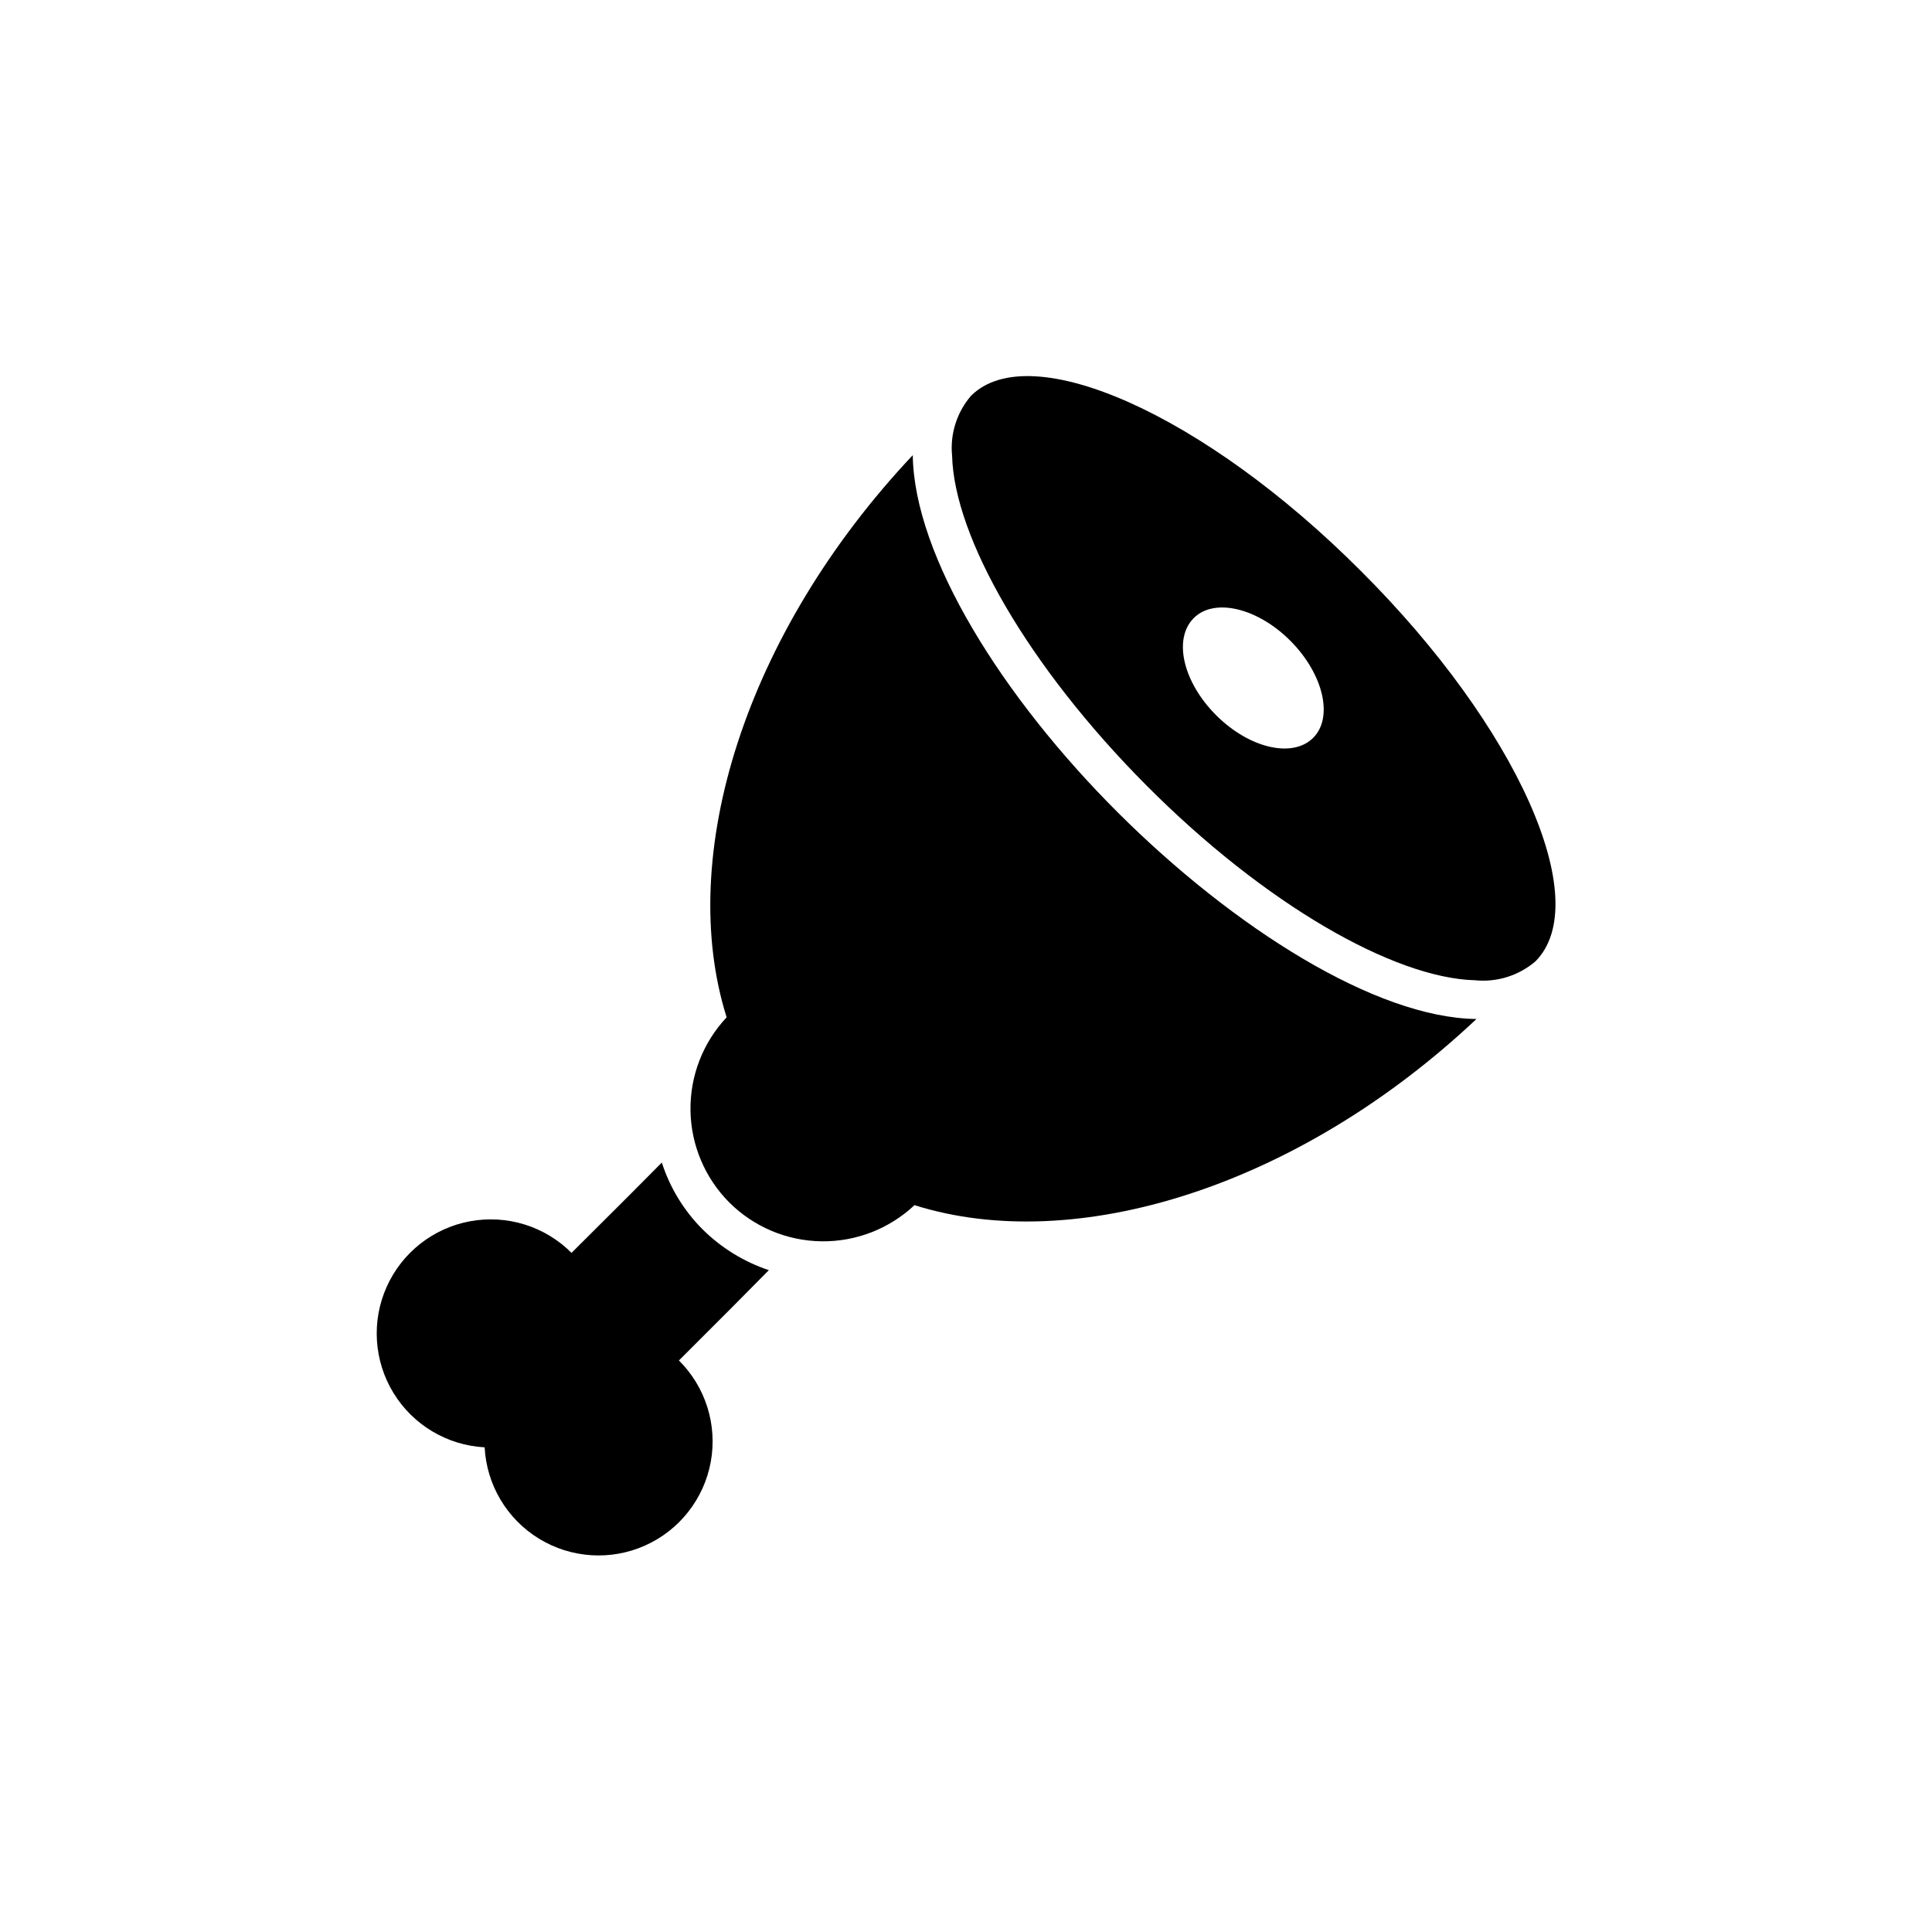
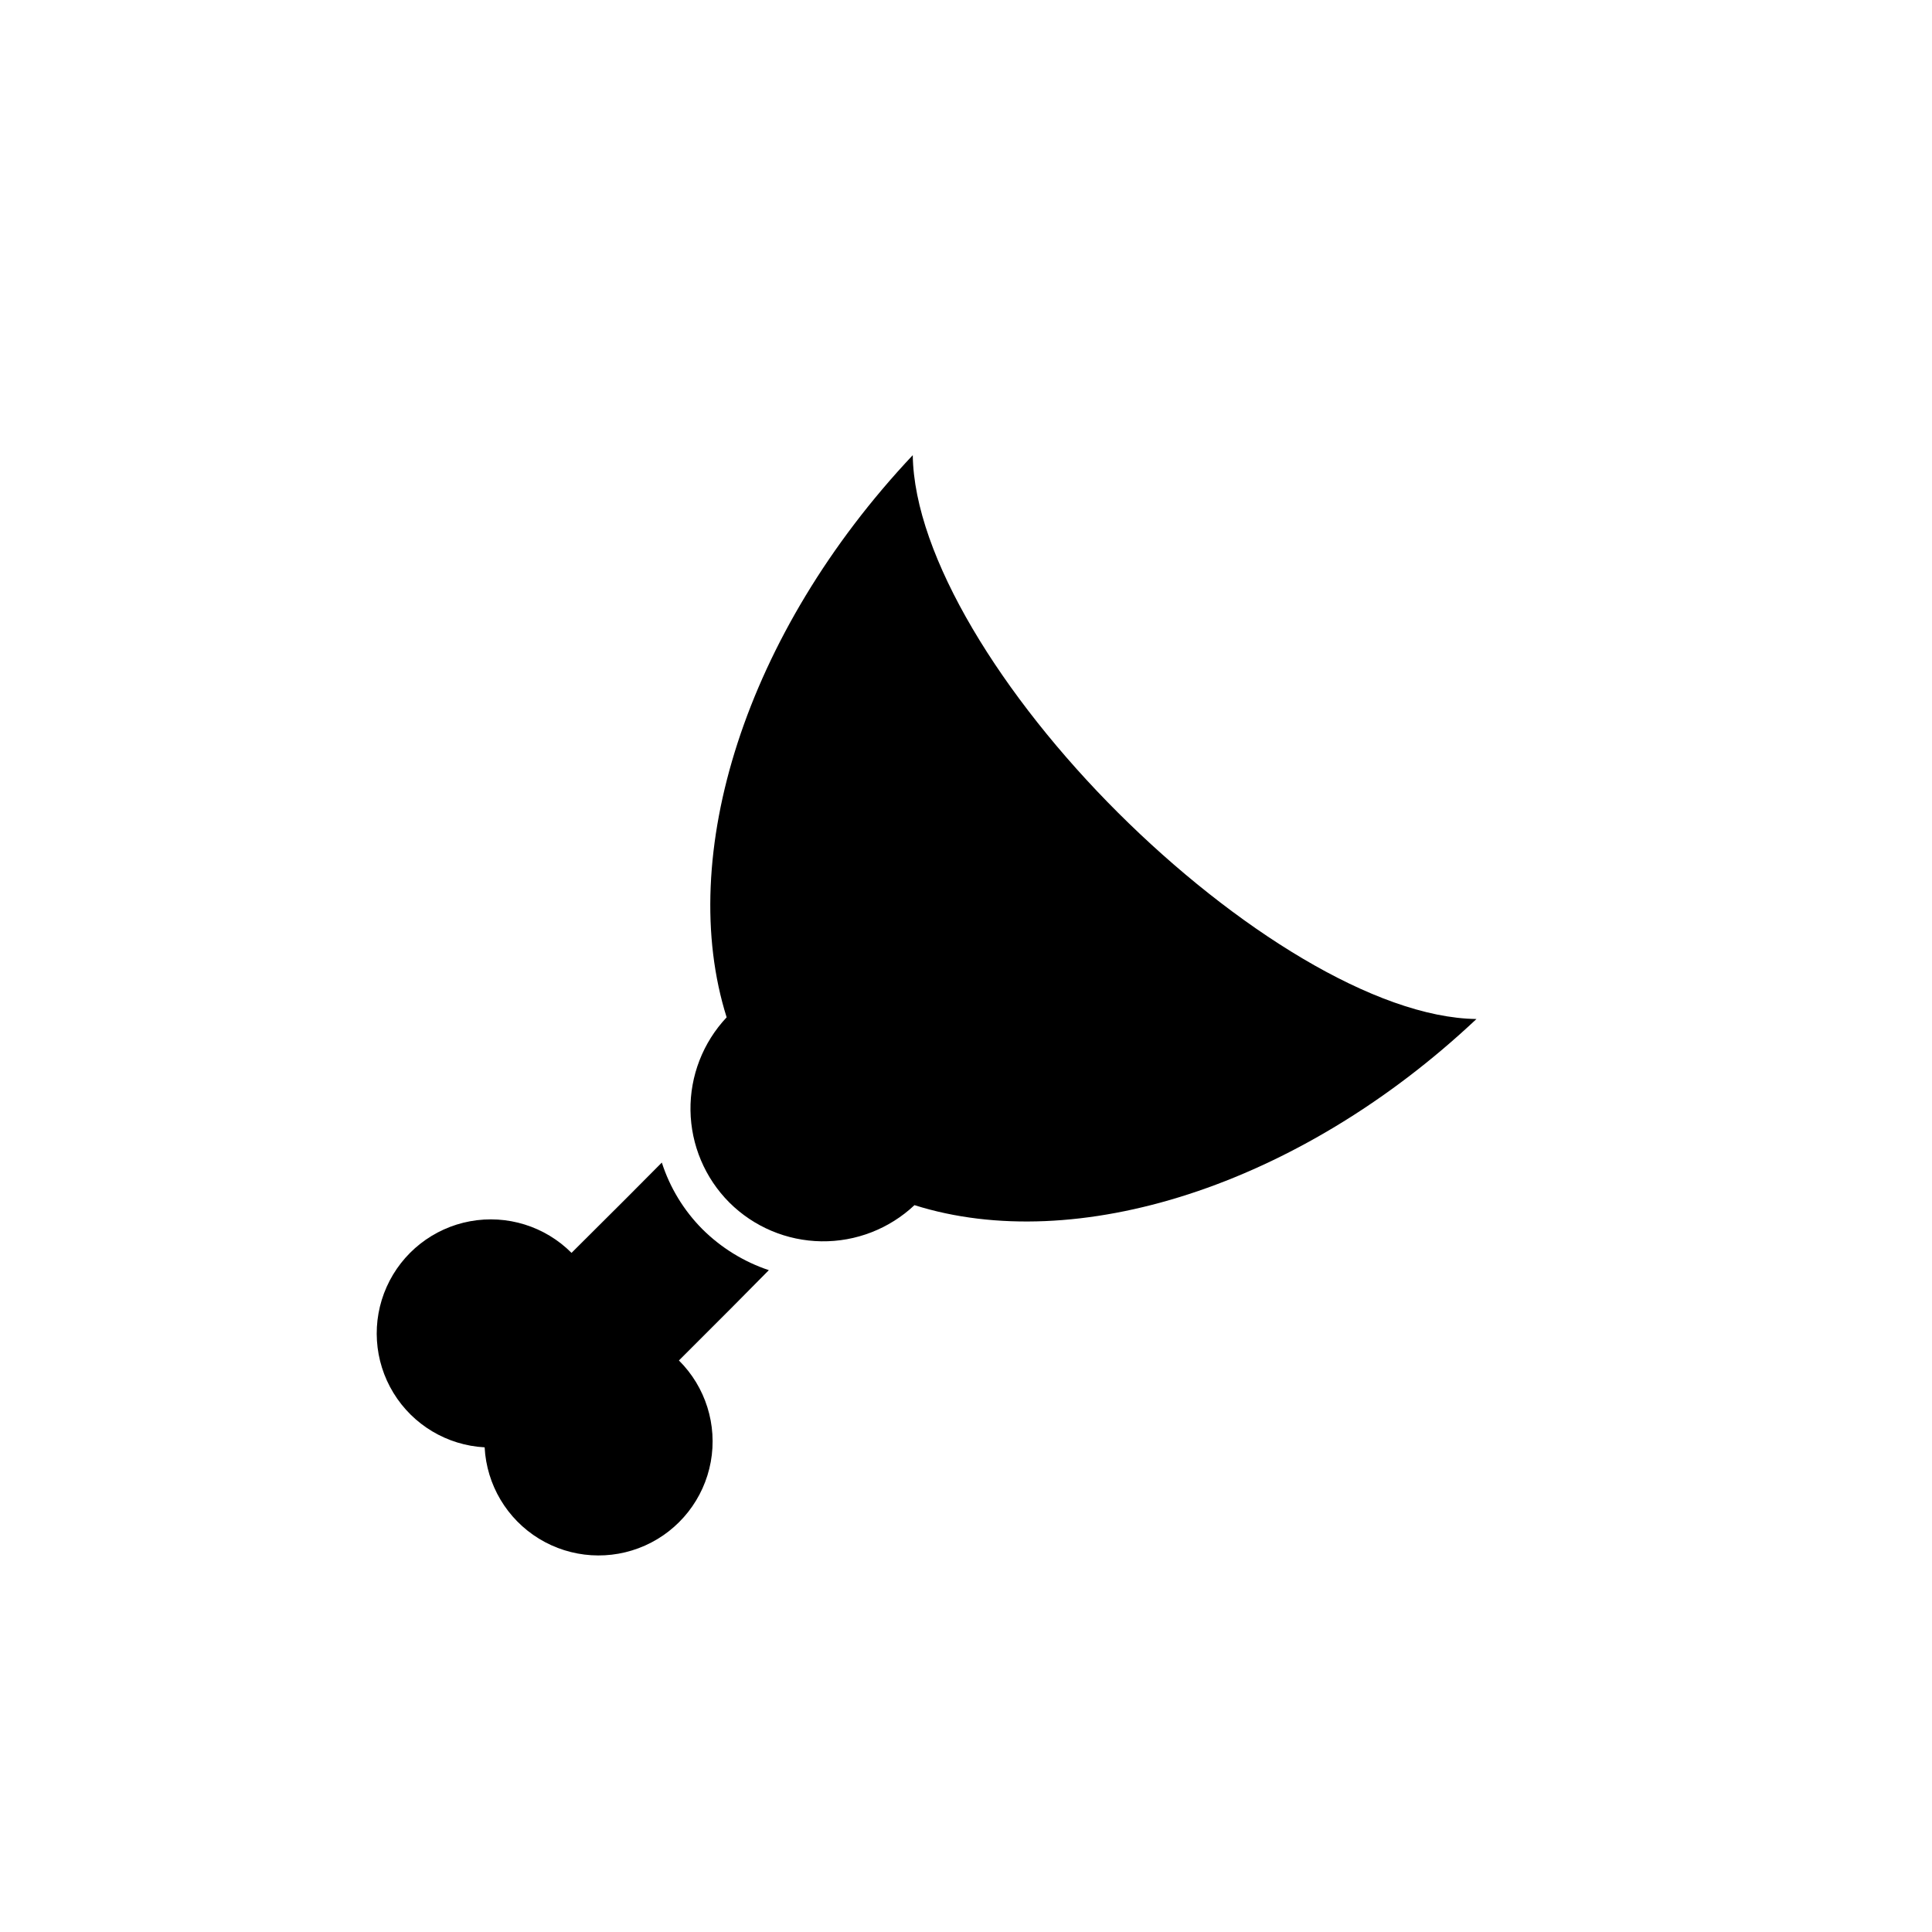
<svg xmlns="http://www.w3.org/2000/svg" fill="#000000" width="800px" height="800px" version="1.1" viewBox="144 144 512 512">
  <g>
    <path d="m319.39 452.09-9.672 9.723-14.258 14.207h-0.004c-7.031-7.047-17.082-10.176-26.871-8.375-9.789 1.805-18.062 8.312-22.121 17.402-4.062 9.086-3.387 19.59 1.801 28.086 5.191 8.496 14.23 13.891 24.168 14.426 0.52 9.953 5.91 19.008 14.41 24.211 8.504 5.199 19.02 5.875 28.117 1.809 9.098-4.066 15.605-12.359 17.398-22.16 1.789-9.805-1.367-19.859-8.438-26.883l14.258-14.258 9.574-9.672c-6.641-2.219-12.676-5.945-17.633-10.883-4.918-4.953-8.594-10.992-10.73-17.633z" />
    <path d="m535.27 414.05c-26.75-0.352-64.336-24.133-94.965-54.664-30.633-30.531-54.059-67.965-54.414-94.766-44.535 47.309-62.773 106.3-49.324 148.98h0.004c-6.277 6.668-9.715 15.52-9.586 24.68 0.133 9.156 3.824 17.906 10.289 24.391 6.488 6.469 15.234 10.156 24.395 10.289 9.156 0.133 18.008-3.305 24.676-9.582 42.625 13.449 101.62-4.789 148.93-49.324z" />
-     <path d="m504.64 295.31c-41.312-41.414-87.562-62.02-103.28-46.453-3.805 4.406-5.629 10.18-5.039 15.973 0.555 21.512 20.152 55.82 51.488 87.309 31.34 31.488 65.598 51.086 87.109 51.641 5.805 0.586 11.598-1.238 16.023-5.039 15.719-15.918-4.84-62.117-46.301-103.43zm-12.648 44.234c-5.441 5.441-16.93 2.769-25.695-5.996s-11.438-20.152-5.996-25.695c5.441-5.543 16.977-2.769 25.695 5.996s11.438 20.305 5.996 25.695z" />
  </g>
</svg>